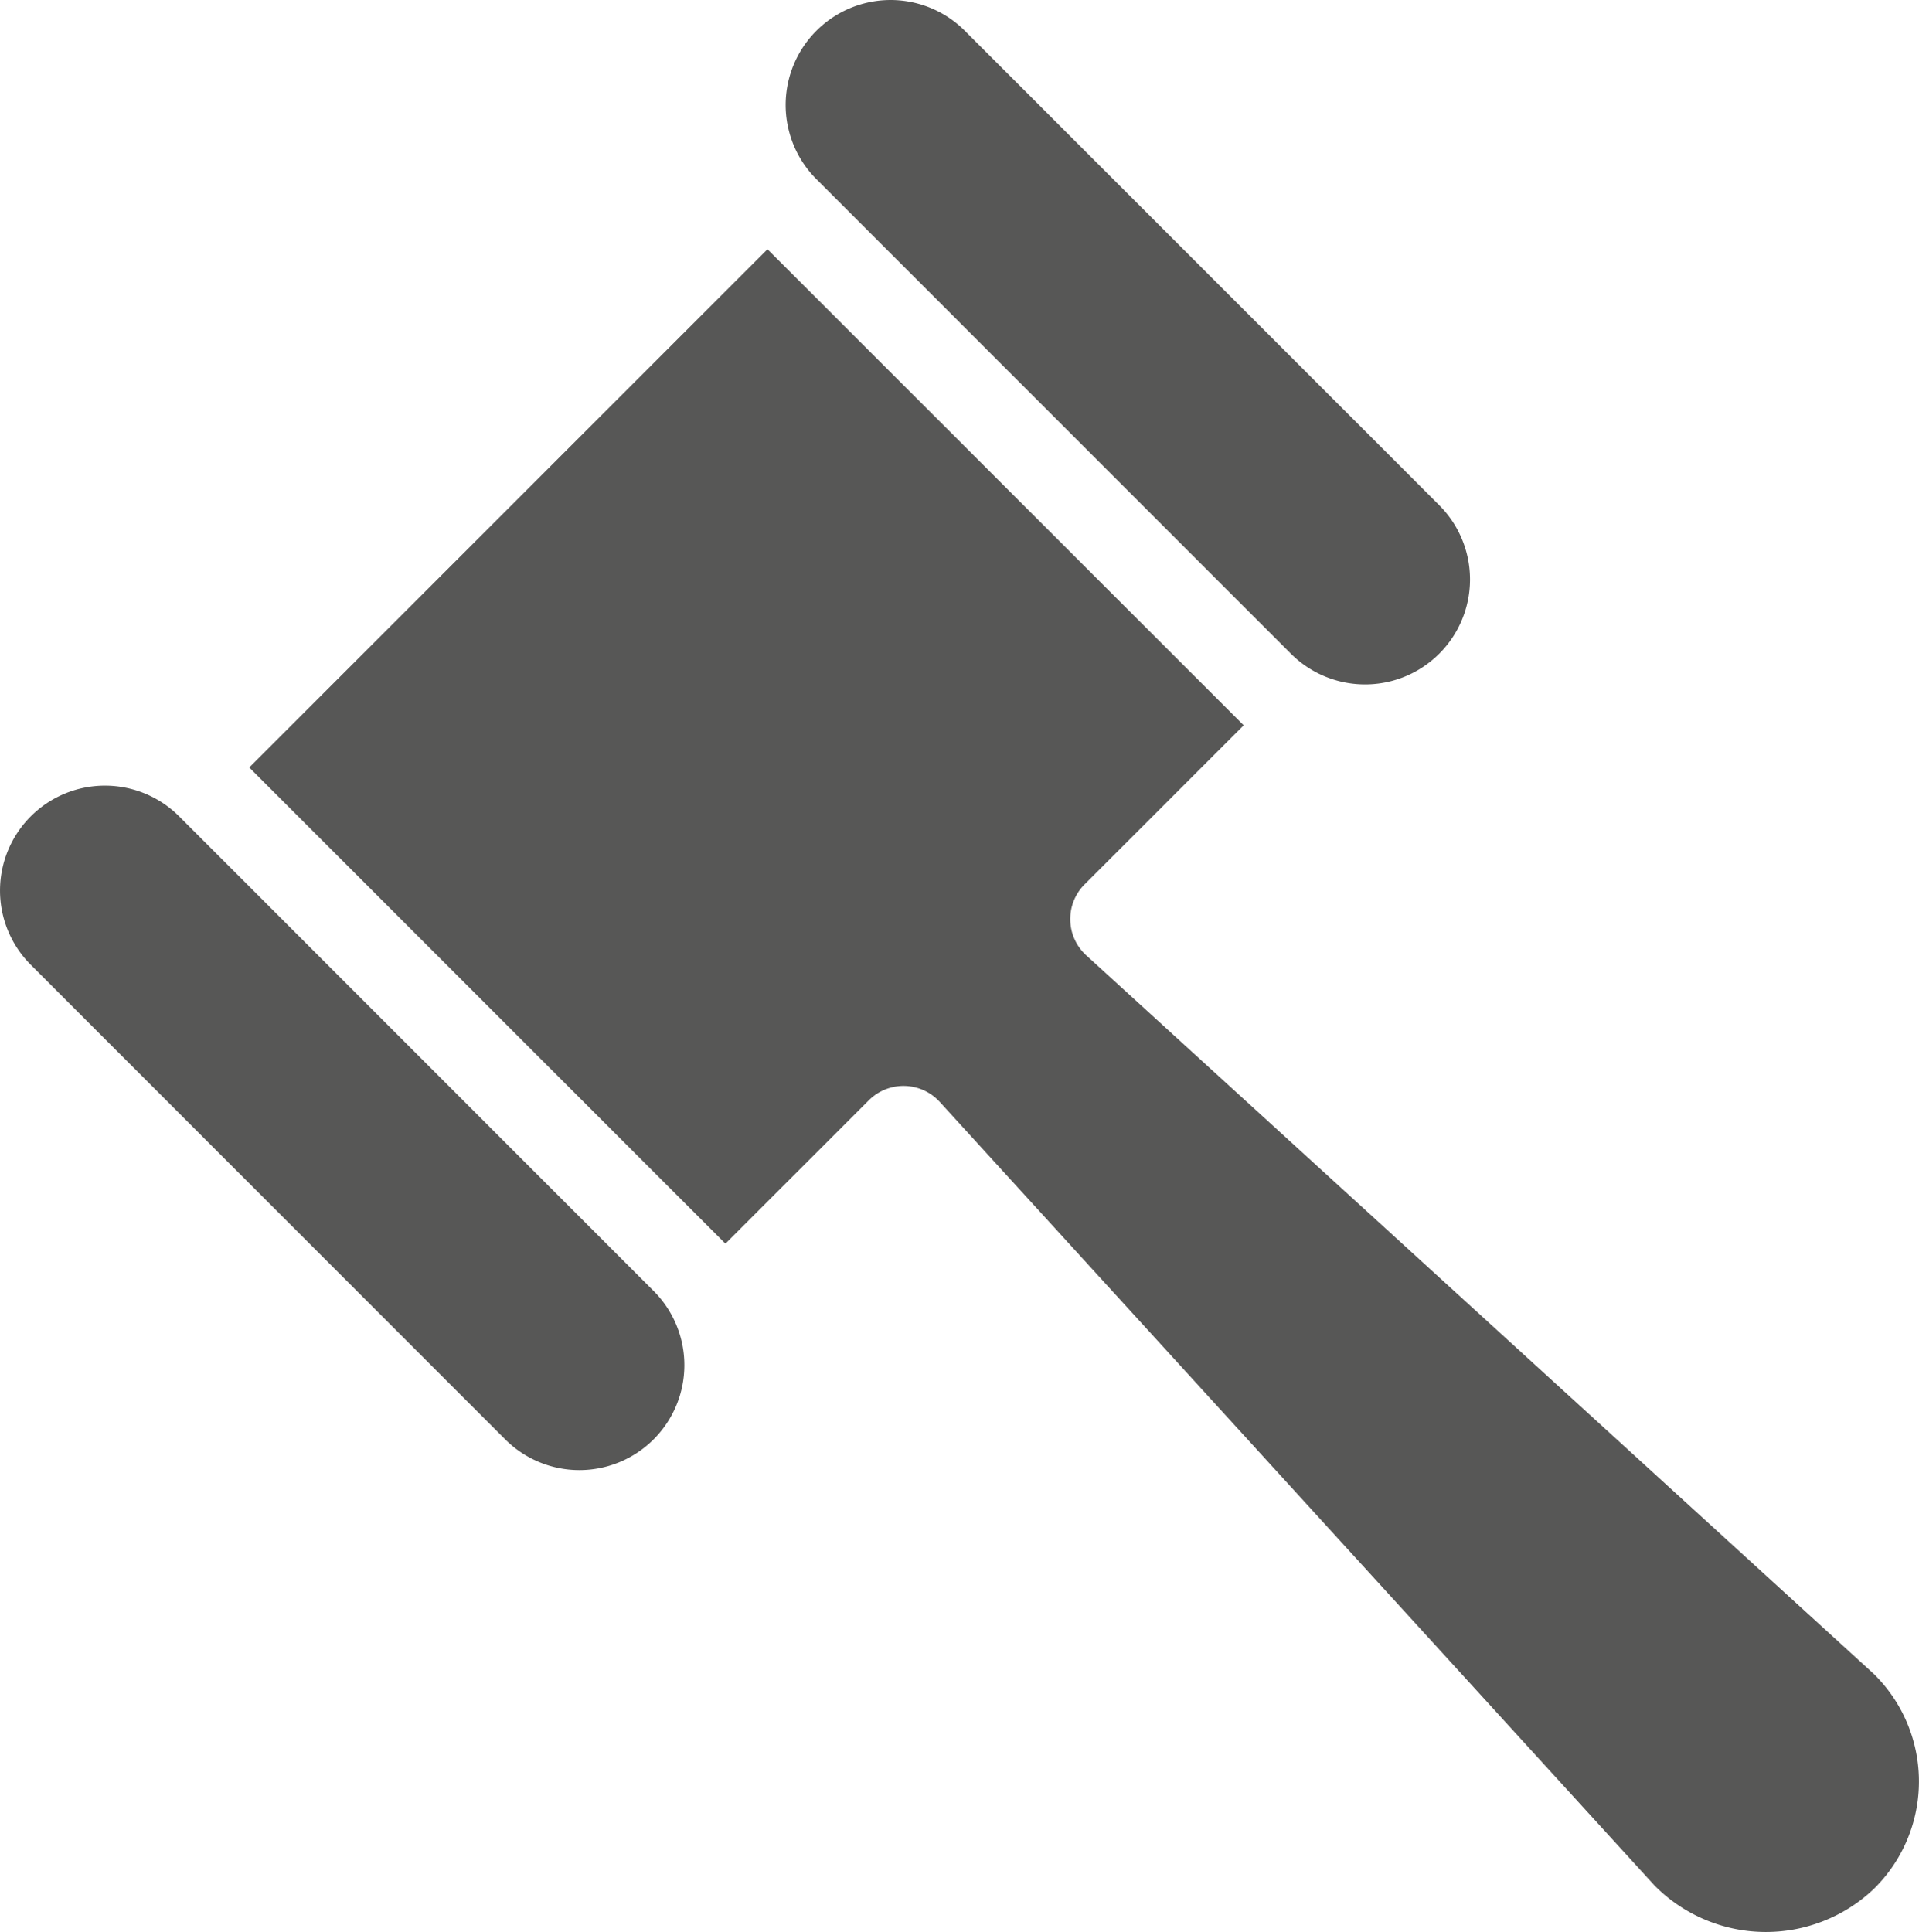
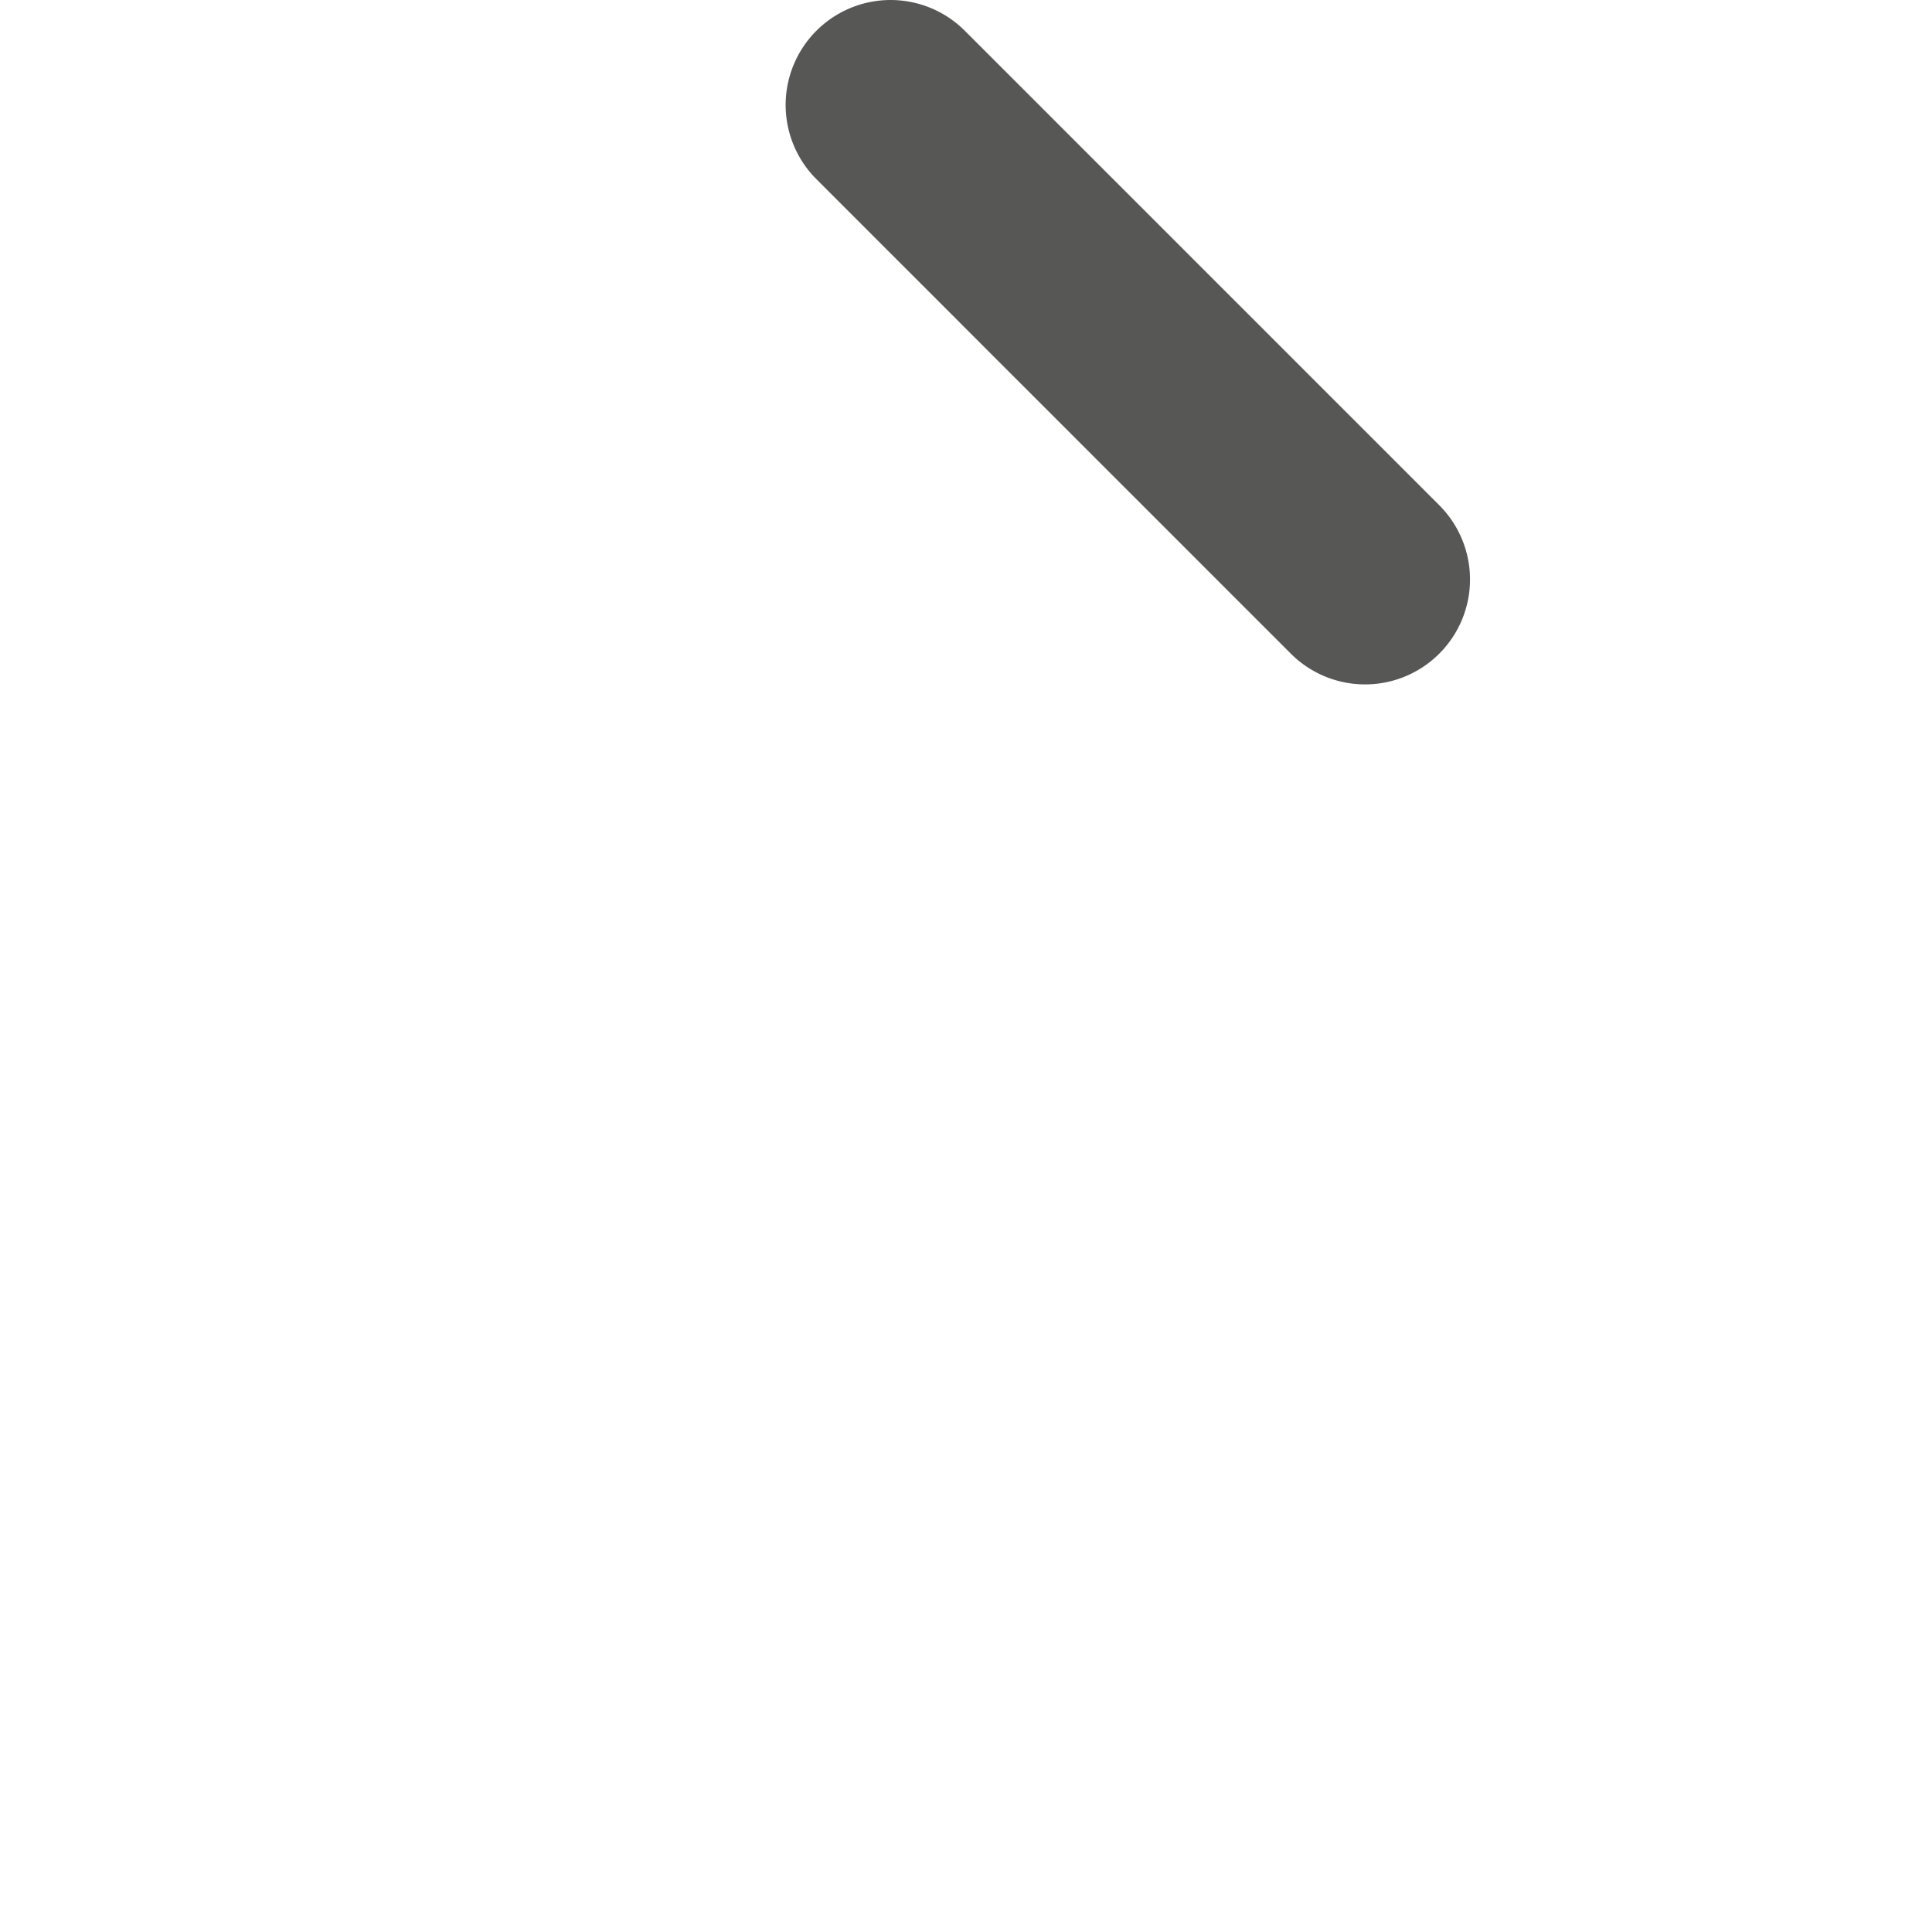
<svg xmlns="http://www.w3.org/2000/svg" width="59.594" height="60" viewBox="0 0 59.594 60">
  <defs>
    <style>.cls-1{fill:#575756;}</style>
  </defs>
  <g id="Capa_2" data-name="Capa 2">
    <g id="Capa_1-2" data-name="Capa 1">
-       <path class="cls-1" d="M58.186,51.98,33.726,29.662a1.525,1.525,0,0,1-.041-2.2l4.937-4.937L23.834,7.74,7.74,23.834,22.528,38.622l4.45-4.449a1.525,1.525,0,0,1,2.2.041L51.382,58.557a4.869,4.869,0,0,0,6.8.114A4.677,4.677,0,0,0,58.186,51.98Z" />
-       <path class="cls-1" d="M5.564,25.353a3.259,3.259,0,0,0-4.609,0h0a3.259,3.259,0,0,0,0,4.609L15.688,44.7a3.26,3.26,0,0,0,4.61,0h0a3.259,3.259,0,0,0,0-4.609Z" />
      <path class="cls-1" d="M40.087,20.3a3.259,3.259,0,0,0,4.609-4.61L29.962.955a3.259,3.259,0,1,0-4.609,4.609Z" />
    </g>
  </g>
</svg>